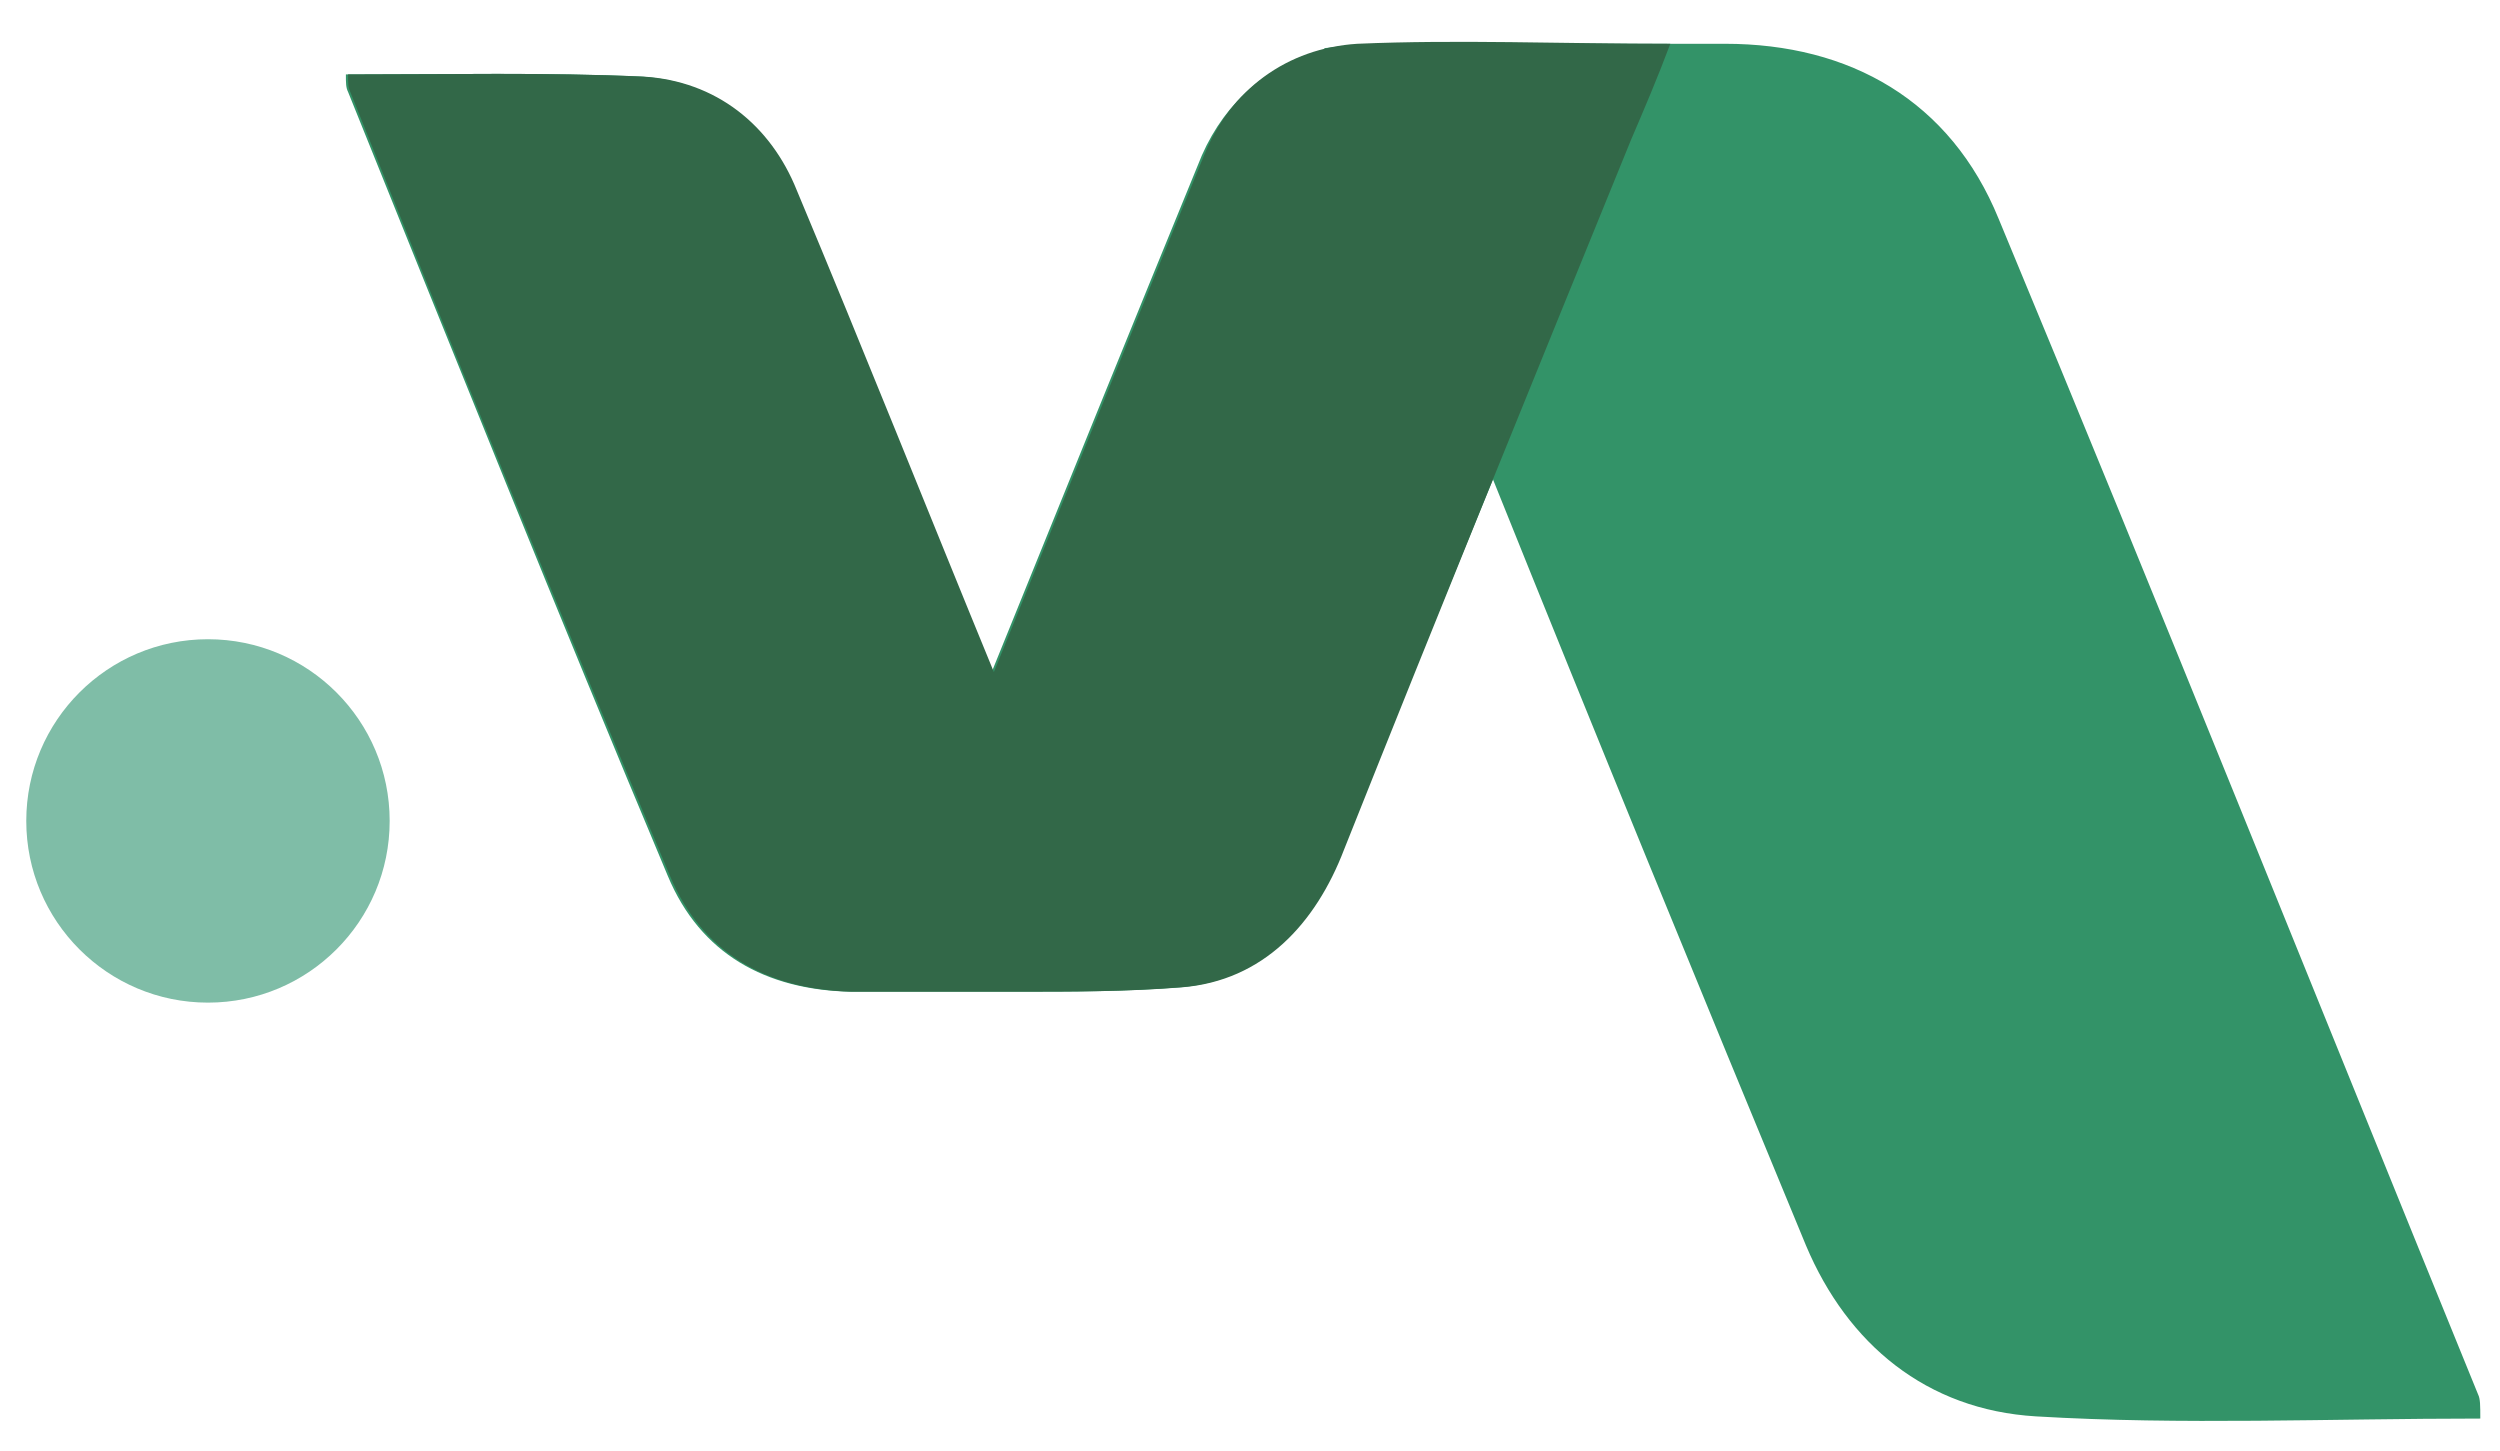
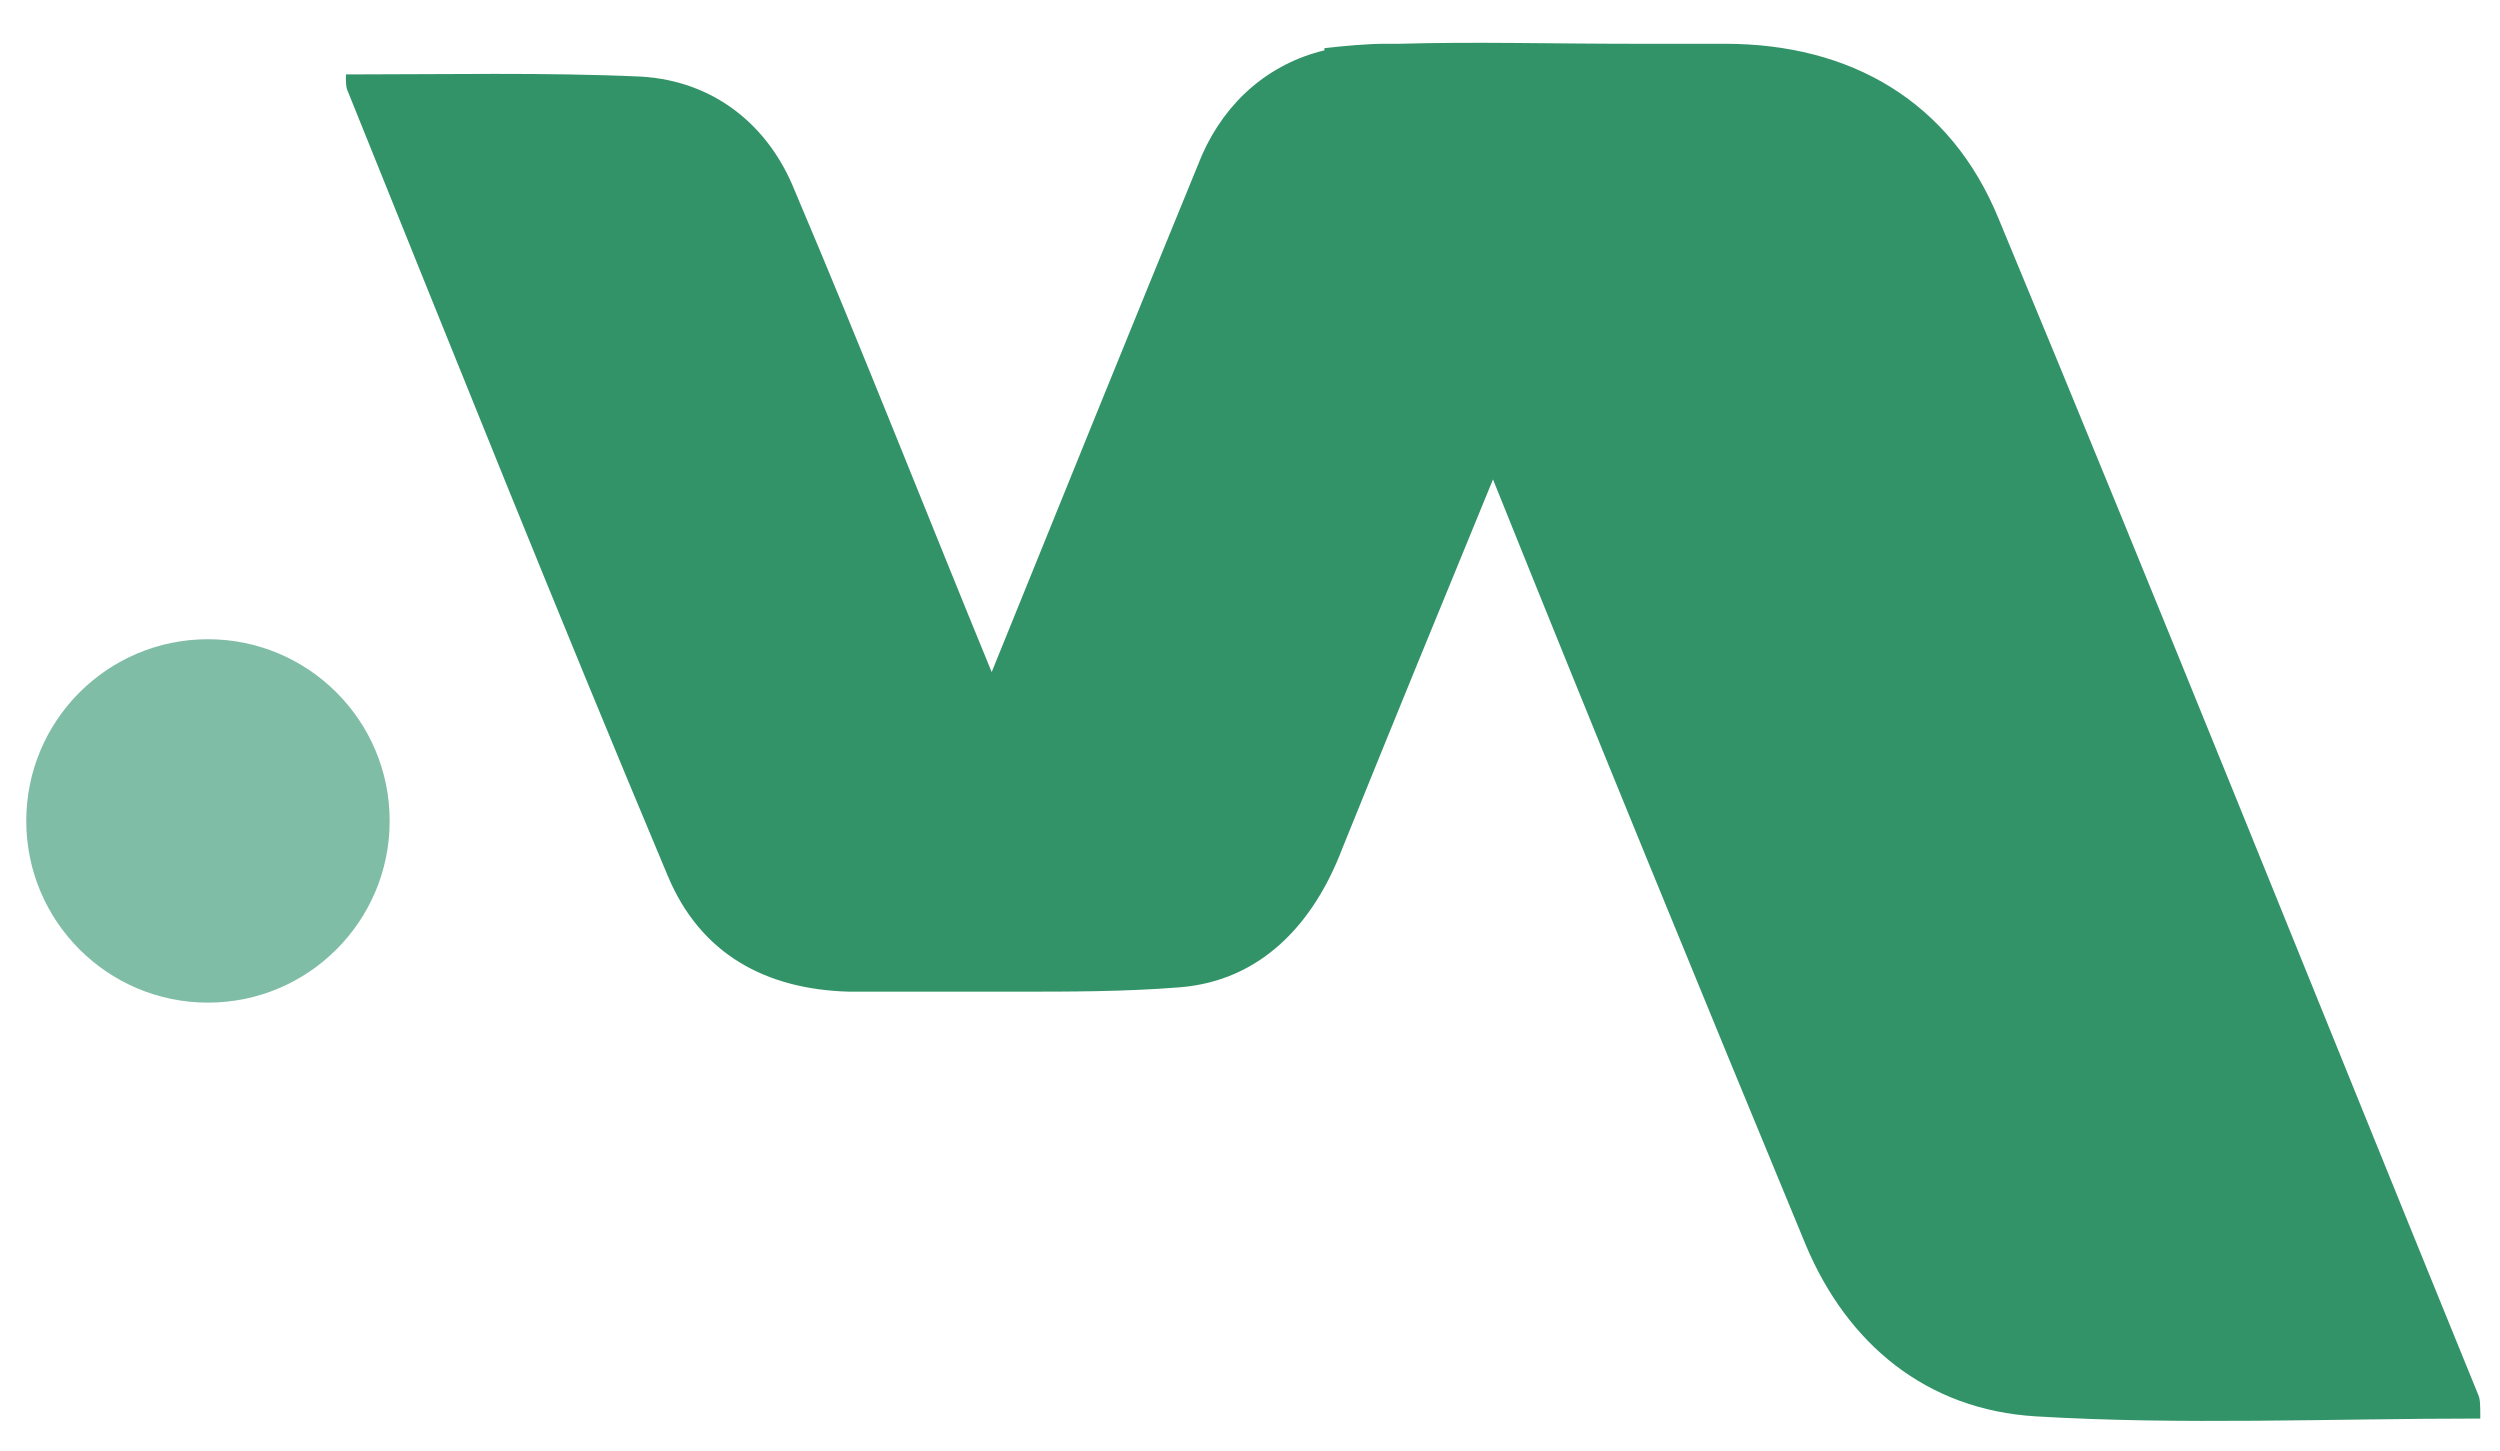
<svg xmlns="http://www.w3.org/2000/svg" version="1.1" id="Calque_1" x="0px" y="0px" viewBox="0 0 114.2 66.3" style="enable-background:new 0 0 114.2 66.3;" xml:space="preserve">
  <style type="text/css"> .st0{fill:#339368;} .st1{fill:#326848;} .st2{fill:#7FBDA7;} </style>
  <path class="st0" d="M113.2,63.7c-7.3-17.9-14.5-35.9-21.9-53.7C89.1,4.6,84.5,2,78.8,2c-1.4,0-2.8,0-4.2,0c-3.7,0-7.2-0.1-10.7,0 c-0.2,0-0.4,0-0.6,0c-0.9,0-1.9,0.1-2.8,0.2c0,0,0,0.1,0,0.1C58,2.9,56,4.6,54.9,7.1c-3.2,7.8-6.4,15.7-9.6,23.6 c-3-7.3-5.9-14.7-9-22c-1.2-3-3.7-5-7-5.2c-4.4-0.2-8.9-0.1-13.5-0.1c0,0.4,0,0.6,0.1,0.8c4.8,11.9,9.6,23.9,14.6,35.8 c1.5,3.6,4.5,5.2,8.3,5.3c2.5,0,5.1,0,7.6,0c2.5,0,5,0,7.5-0.2c3.7-0.3,6.1-2.9,7.4-6.3c2.3-5.7,4.6-11.3,6.9-16.9 c4.7,11.7,9.5,23.4,14.3,35c1.9,4.5,5.5,7.5,10.5,7.8c6.7,0.4,13.4,0.1,20.3,0.1C113.3,64.2,113.3,63.9,113.2,63.7z" />
-   <path class="st1" d="M62,2c-3.2,0.2-5.8,2.1-7,5.1c-3.2,7.8-6.4,15.7-9.6,23.6c-3-7.3-5.9-14.6-9-22c-1.2-3-3.7-5-7-5.2 c-4.4-0.2-8.9-0.1-13.5-0.1c0,0.4,0,0.6,0.1,0.8c4.8,12,9.6,23.9,14.6,35.8c1.5,3.6,4.5,5.2,8.3,5.3c2.5,0,5.1,0,7.6,0 c2.5,0,5,0,7.5-0.2c3.7-0.3,6.1-2.9,7.4-6.3C65.7,28,70.1,17.2,74.5,6.4C75.1,5,75.7,3.6,76.3,2C71.3,2,66.6,1.8,62,2z" />
  <circle class="st2" cx="9.5" cy="37.5" r="8.3" />
</svg>